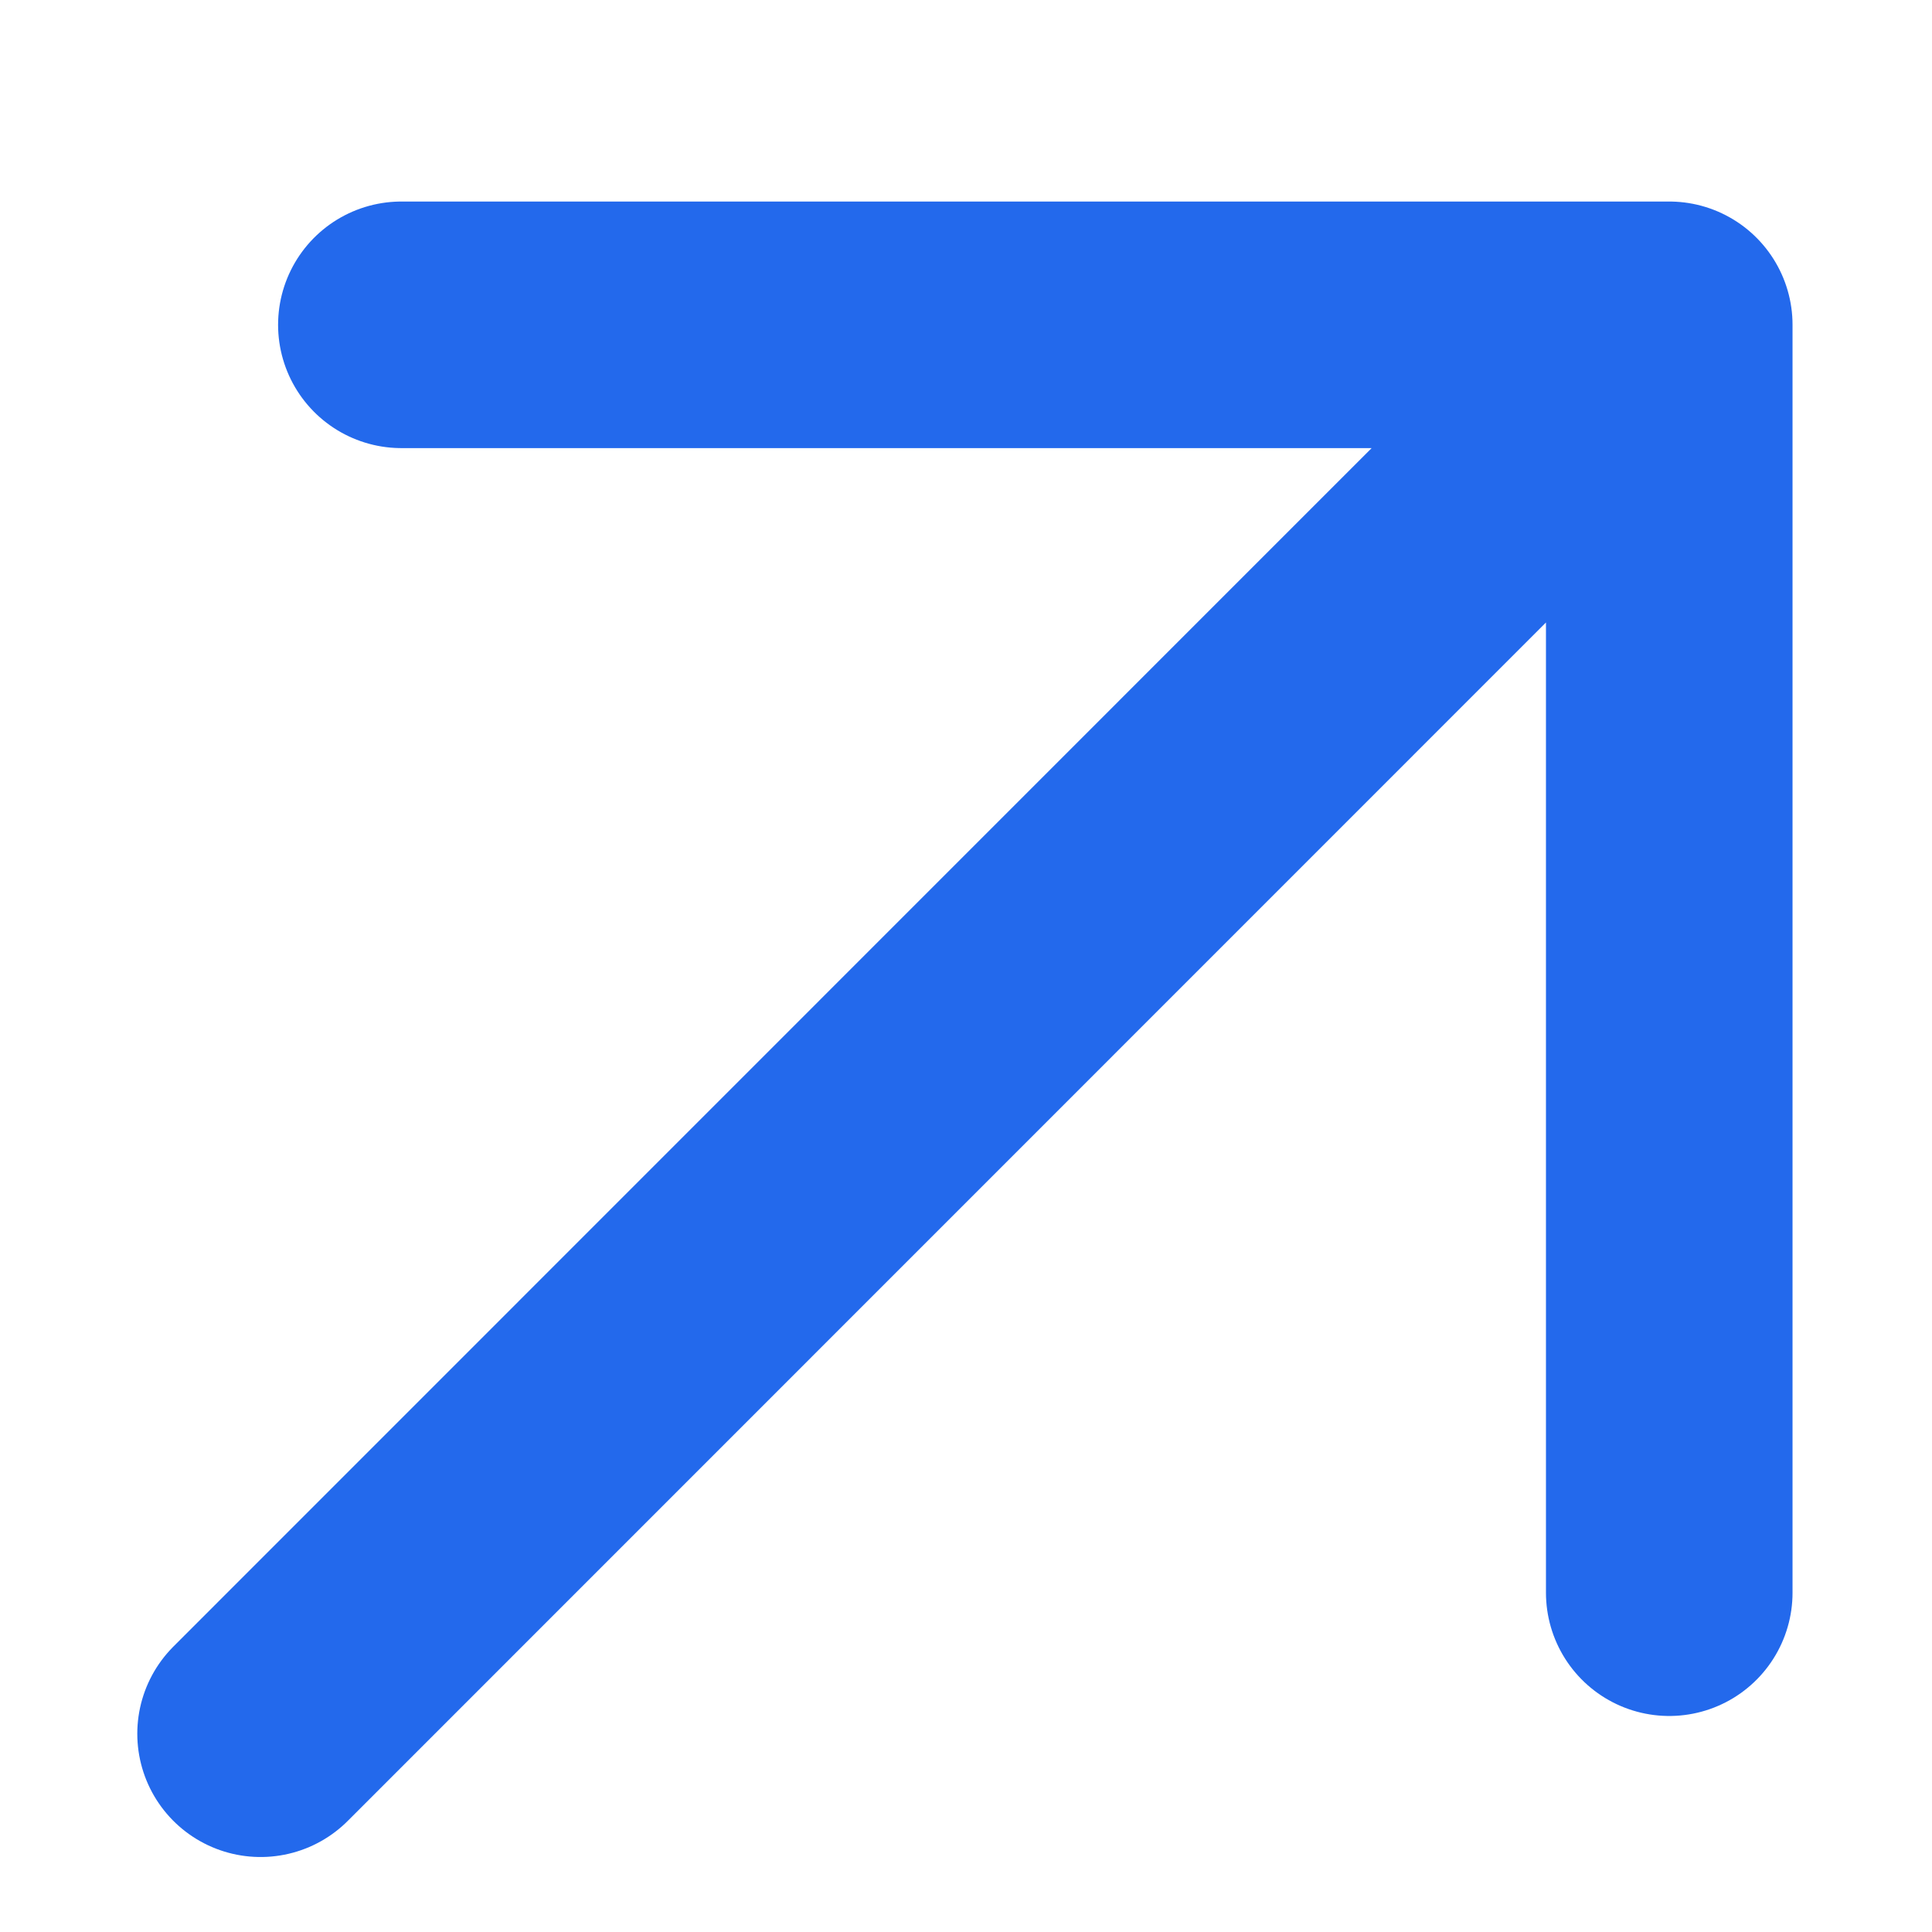
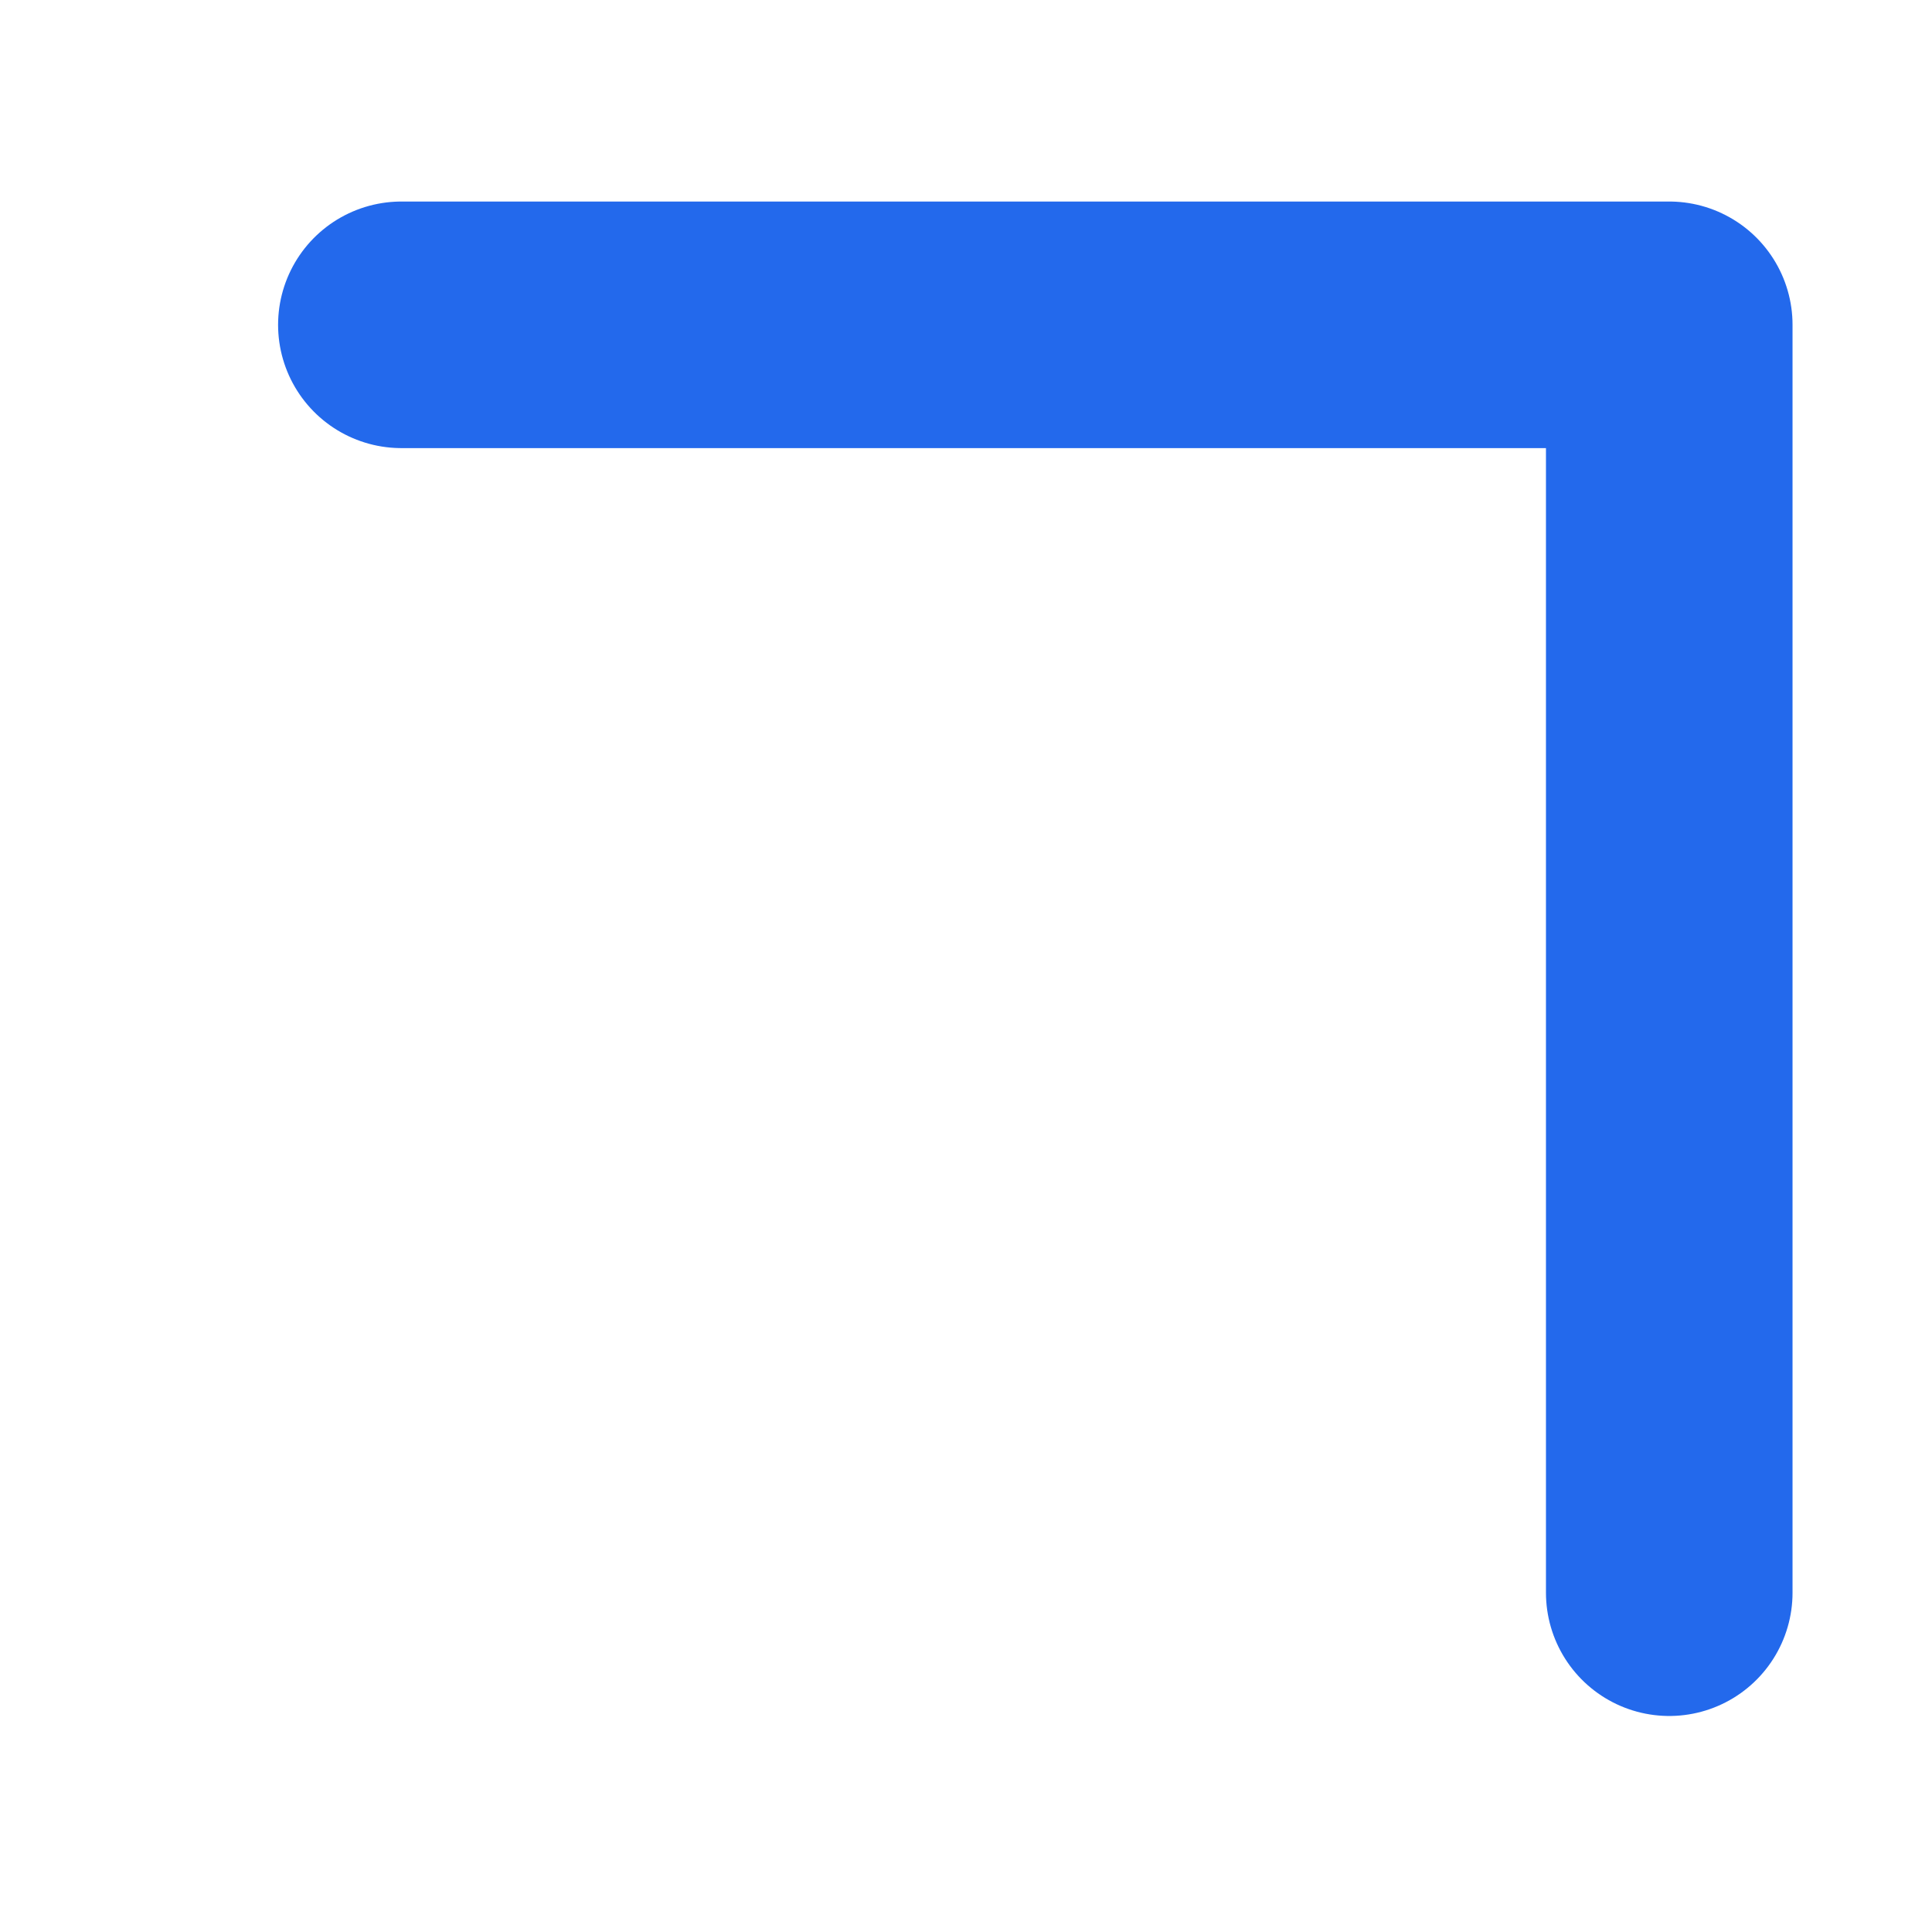
<svg xmlns="http://www.w3.org/2000/svg" width="8" height="8" viewBox="0 0 8 8" fill="none">
-   <path d="M6.912 1.345L1.079 7.179M6.912 1.345H1.662M6.912 1.345V6.595" stroke="#2369EC" stroke-width="1.021" stroke-linecap="round" stroke-linejoin="round" />
+   <path d="M6.912 1.345M6.912 1.345H1.662M6.912 1.345V6.595" stroke="#2369EC" stroke-width="1.021" stroke-linecap="round" stroke-linejoin="round" />
</svg>